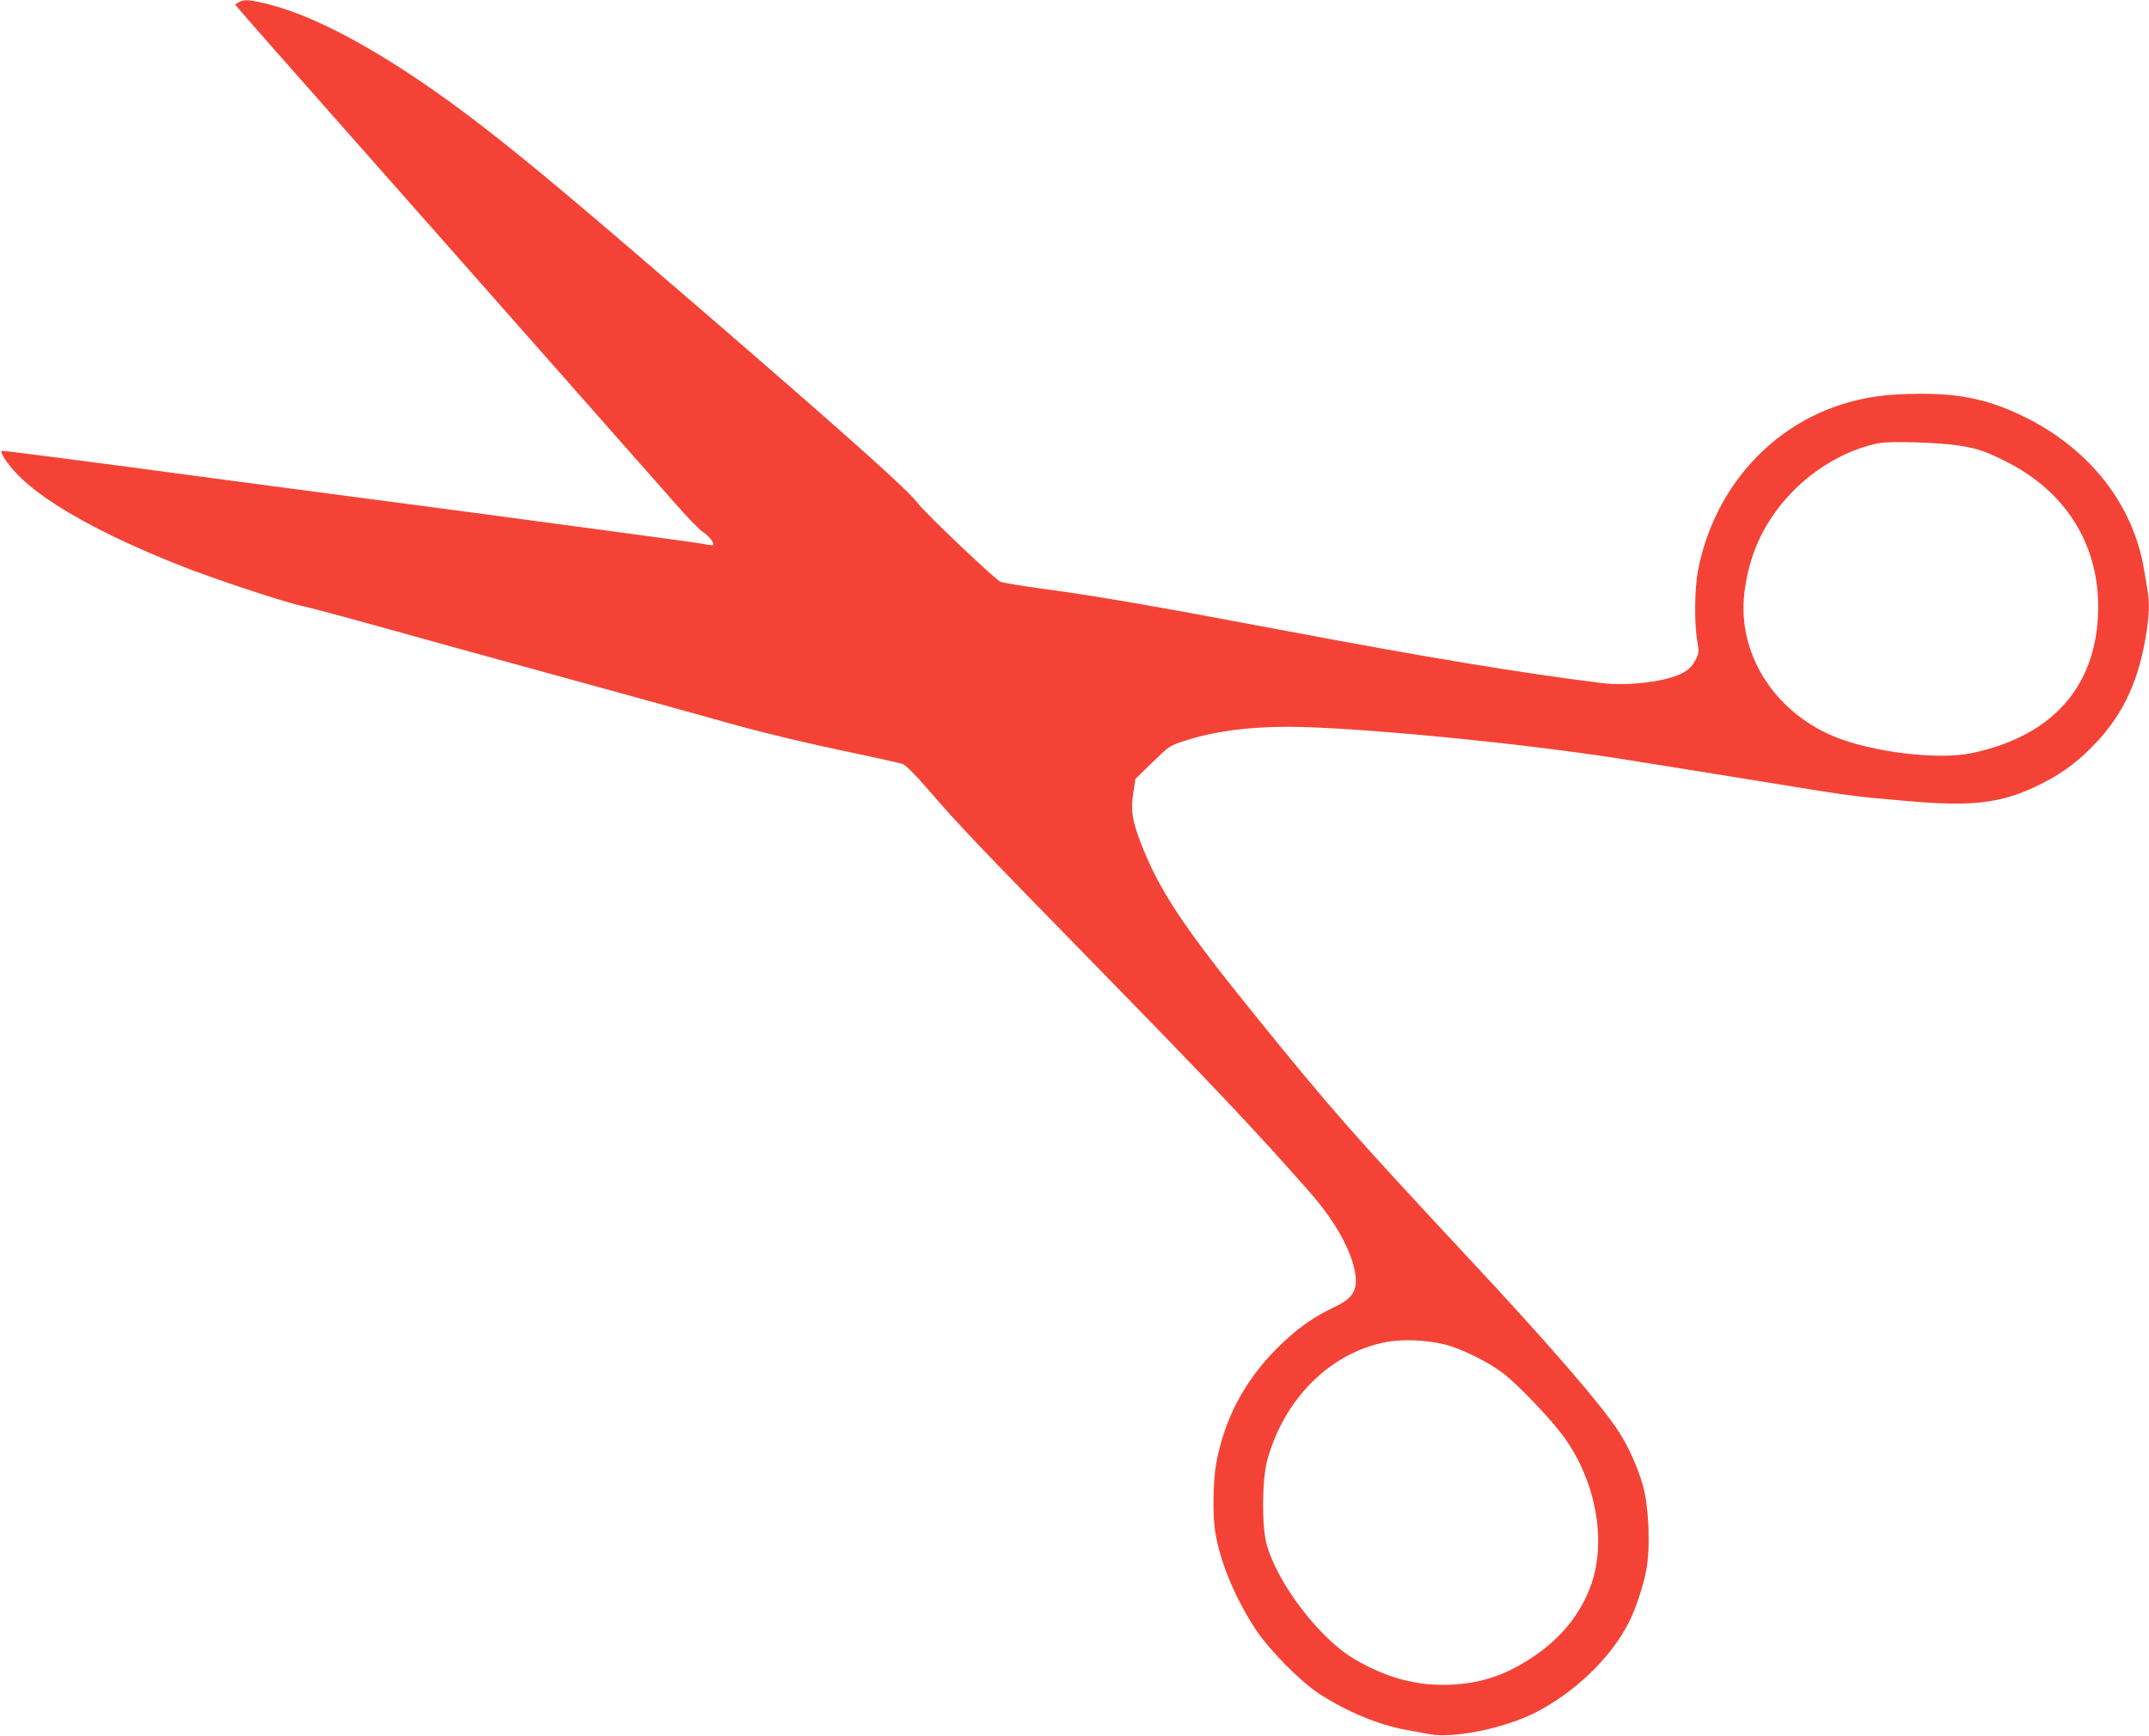
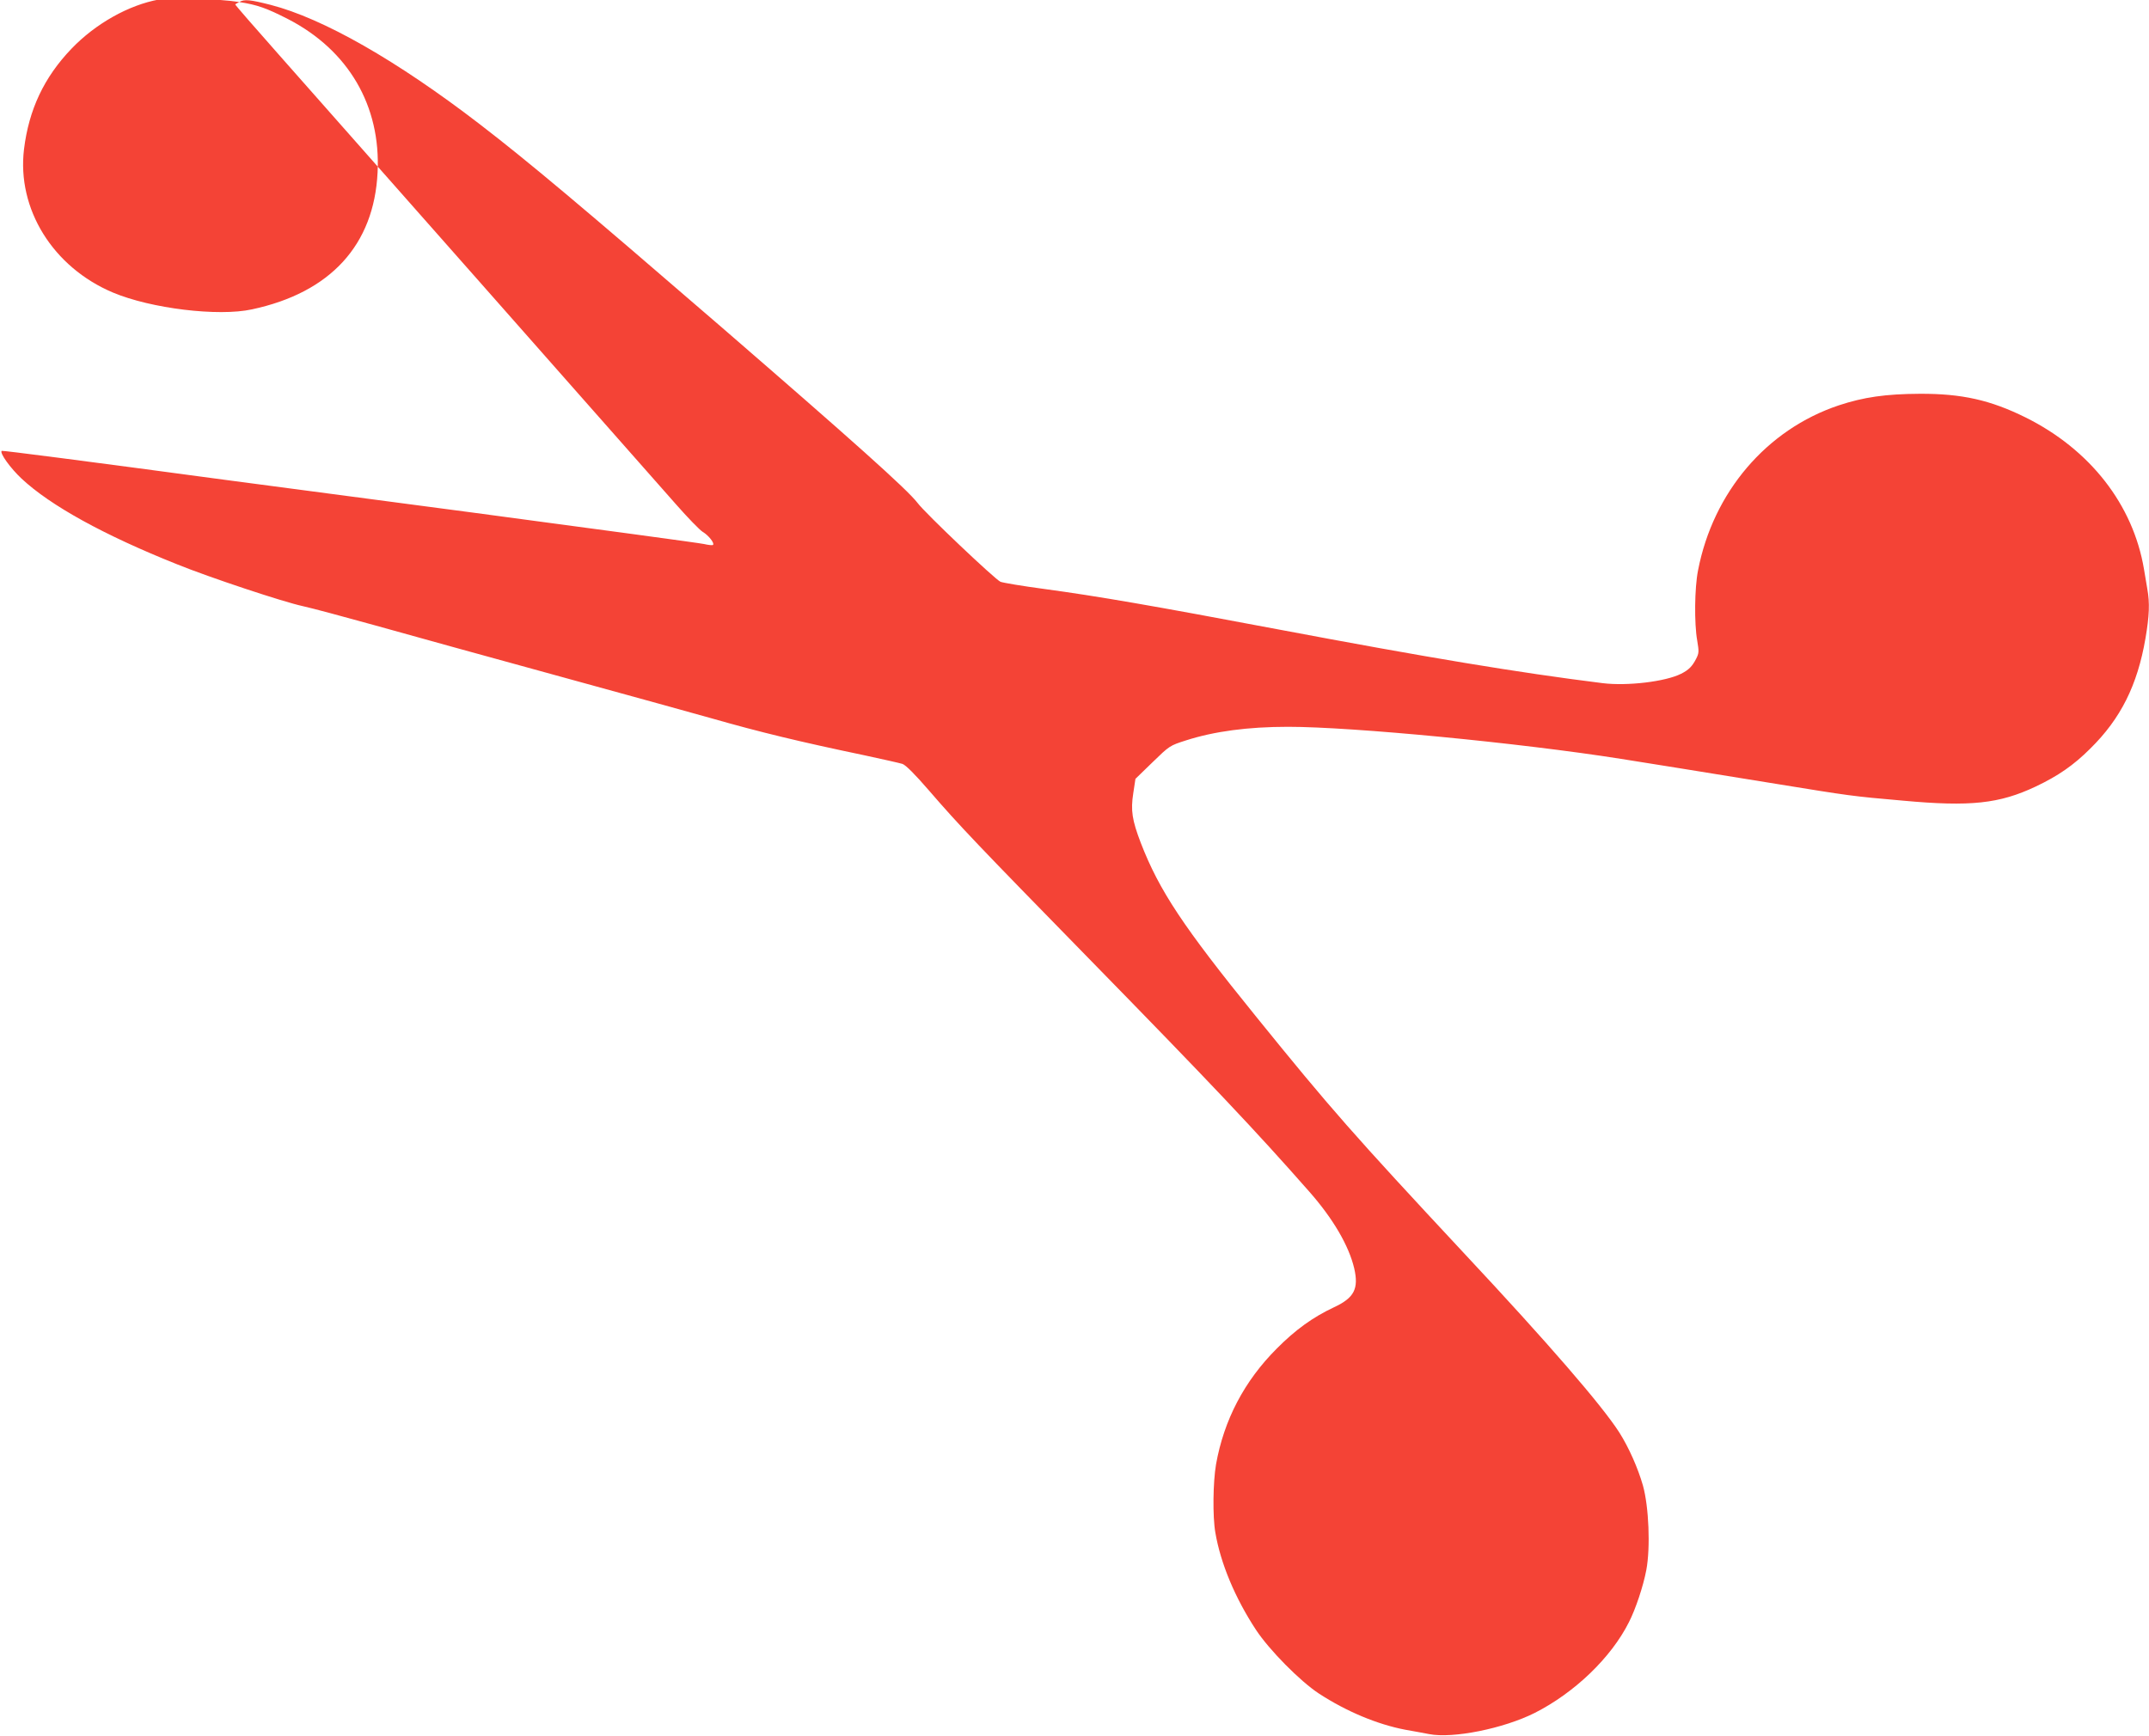
<svg xmlns="http://www.w3.org/2000/svg" version="1.0" width="1280pt" height="1034pt" viewBox="0 0 1280 1034" preserveAspectRatio="xMidYMid meet">
  <g transform="translate(0,1034) scale(0.1,-0.1)" fill="#f44336" stroke="none">
-     <path d="M1425 10328 c-11 -6 -22 -12 -24 -14 -2 -2 116 -137 261 -301 276 -312 2138 -2420 2363 -2676 71 -81 144 -156 161 -166 34 -20 71 -67 61 -77 -3 -4 -28 -1 -54 5 -26 6 -642 89 -1368 186 -726 96 -1390 184 -1475 195 -854 115 -1336 177 -1340 174 -13 -13 52 -103 118 -165 172 -161 491 -337 927 -511 195 -79 632 -224 748 -249 51 -11 245 -63 432 -115 187 -53 682 -189 1100 -304 418 -115 825 -227 905 -250 287 -82 523 -139 910 -220 107 -23 209 -46 225 -51 20 -7 74 -61 157 -157 182 -211 292 -326 948 -997 738 -755 998 -1030 1319 -1395 141 -160 235 -321 267 -456 28 -122 0 -176 -120 -232 -126 -59 -231 -135 -341 -246 -194 -194 -315 -426 -362 -690 -18 -106 -21 -310 -4 -407 31 -182 117 -389 242 -579 79 -120 263 -306 374 -379 164 -107 348 -184 515 -216 47 -8 110 -20 142 -26 141 -28 444 33 629 126 237 120 455 329 561 540 40 78 86 216 104 312 25 134 15 376 -20 502 -30 105 -84 227 -141 317 -104 162 -420 528 -926 1069 -657 705 -792 858 -1237 1408 -436 538 -577 751 -687 1035 -52 136 -61 194 -45 296 l13 86 102 99 c101 98 102 99 199 130 168 54 369 81 608 81 385 0 1381 -96 1983 -191 263 -42 321 -51 925 -149 443 -72 447 -73 755 -100 402 -37 574 -18 790 84 133 63 226 127 325 226 182 179 281 378 329 657 23 134 26 211 11 294 -5 30 -14 83 -20 119 -65 384 -321 712 -705 903 -210 104 -380 142 -630 141 -204 -1 -335 -20 -483 -69 -430 -144 -748 -517 -838 -983 -21 -105 -23 -317 -5 -418 11 -66 11 -75 -7 -110 -23 -44 -43 -65 -89 -88 -93 -47 -321 -74 -467 -56 -505 63 -1046 153 -1931 320 -752 142 -1077 198 -1394 241 -128 17 -247 37 -262 43 -32 14 -448 408 -494 470 -61 80 -390 374 -1185 1062 -815 704 -1130 969 -1425 1196 -492 378 -930 628 -1243 709 -122 31 -156 35 -187 17z m10247 -2643 c108 -17 162 -36 291 -102 360 -186 553 -517 533 -913 -21 -432 -280 -716 -748 -816 -201 -44 -602 5 -828 100 -358 151 -573 498 -530 854 29 236 119 428 283 599 143 149 340 260 521 293 70 13 360 4 478 -15z m-3066 -5355 c98 -24 257 -103 345 -170 80 -60 255 -241 343 -353 203 -261 278 -624 187 -897 -61 -179 -179 -328 -354 -444 -161 -107 -305 -155 -492 -163 -196 -8 -378 41 -570 154 -208 123 -461 456 -522 688 -28 109 -26 380 5 495 100 367 376 642 710 705 97 18 240 12 348 -15z" />
+     <path d="M1425 10328 c-11 -6 -22 -12 -24 -14 -2 -2 116 -137 261 -301 276 -312 2138 -2420 2363 -2676 71 -81 144 -156 161 -166 34 -20 71 -67 61 -77 -3 -4 -28 -1 -54 5 -26 6 -642 89 -1368 186 -726 96 -1390 184 -1475 195 -854 115 -1336 177 -1340 174 -13 -13 52 -103 118 -165 172 -161 491 -337 927 -511 195 -79 632 -224 748 -249 51 -11 245 -63 432 -115 187 -53 682 -189 1100 -304 418 -115 825 -227 905 -250 287 -82 523 -139 910 -220 107 -23 209 -46 225 -51 20 -7 74 -61 157 -157 182 -211 292 -326 948 -997 738 -755 998 -1030 1319 -1395 141 -160 235 -321 267 -456 28 -122 0 -176 -120 -232 -126 -59 -231 -135 -341 -246 -194 -194 -315 -426 -362 -690 -18 -106 -21 -310 -4 -407 31 -182 117 -389 242 -579 79 -120 263 -306 374 -379 164 -107 348 -184 515 -216 47 -8 110 -20 142 -26 141 -28 444 33 629 126 237 120 455 329 561 540 40 78 86 216 104 312 25 134 15 376 -20 502 -30 105 -84 227 -141 317 -104 162 -420 528 -926 1069 -657 705 -792 858 -1237 1408 -436 538 -577 751 -687 1035 -52 136 -61 194 -45 296 l13 86 102 99 c101 98 102 99 199 130 168 54 369 81 608 81 385 0 1381 -96 1983 -191 263 -42 321 -51 925 -149 443 -72 447 -73 755 -100 402 -37 574 -18 790 84 133 63 226 127 325 226 182 179 281 378 329 657 23 134 26 211 11 294 -5 30 -14 83 -20 119 -65 384 -321 712 -705 903 -210 104 -380 142 -630 141 -204 -1 -335 -20 -483 -69 -430 -144 -748 -517 -838 -983 -21 -105 -23 -317 -5 -418 11 -66 11 -75 -7 -110 -23 -44 -43 -65 -89 -88 -93 -47 -321 -74 -467 -56 -505 63 -1046 153 -1931 320 -752 142 -1077 198 -1394 241 -128 17 -247 37 -262 43 -32 14 -448 408 -494 470 -61 80 -390 374 -1185 1062 -815 704 -1130 969 -1425 1196 -492 378 -930 628 -1243 709 -122 31 -156 35 -187 17z c108 -17 162 -36 291 -102 360 -186 553 -517 533 -913 -21 -432 -280 -716 -748 -816 -201 -44 -602 5 -828 100 -358 151 -573 498 -530 854 29 236 119 428 283 599 143 149 340 260 521 293 70 13 360 4 478 -15z m-3066 -5355 c98 -24 257 -103 345 -170 80 -60 255 -241 343 -353 203 -261 278 -624 187 -897 -61 -179 -179 -328 -354 -444 -161 -107 -305 -155 -492 -163 -196 -8 -378 41 -570 154 -208 123 -461 456 -522 688 -28 109 -26 380 5 495 100 367 376 642 710 705 97 18 240 12 348 -15z" />
  </g>
</svg>